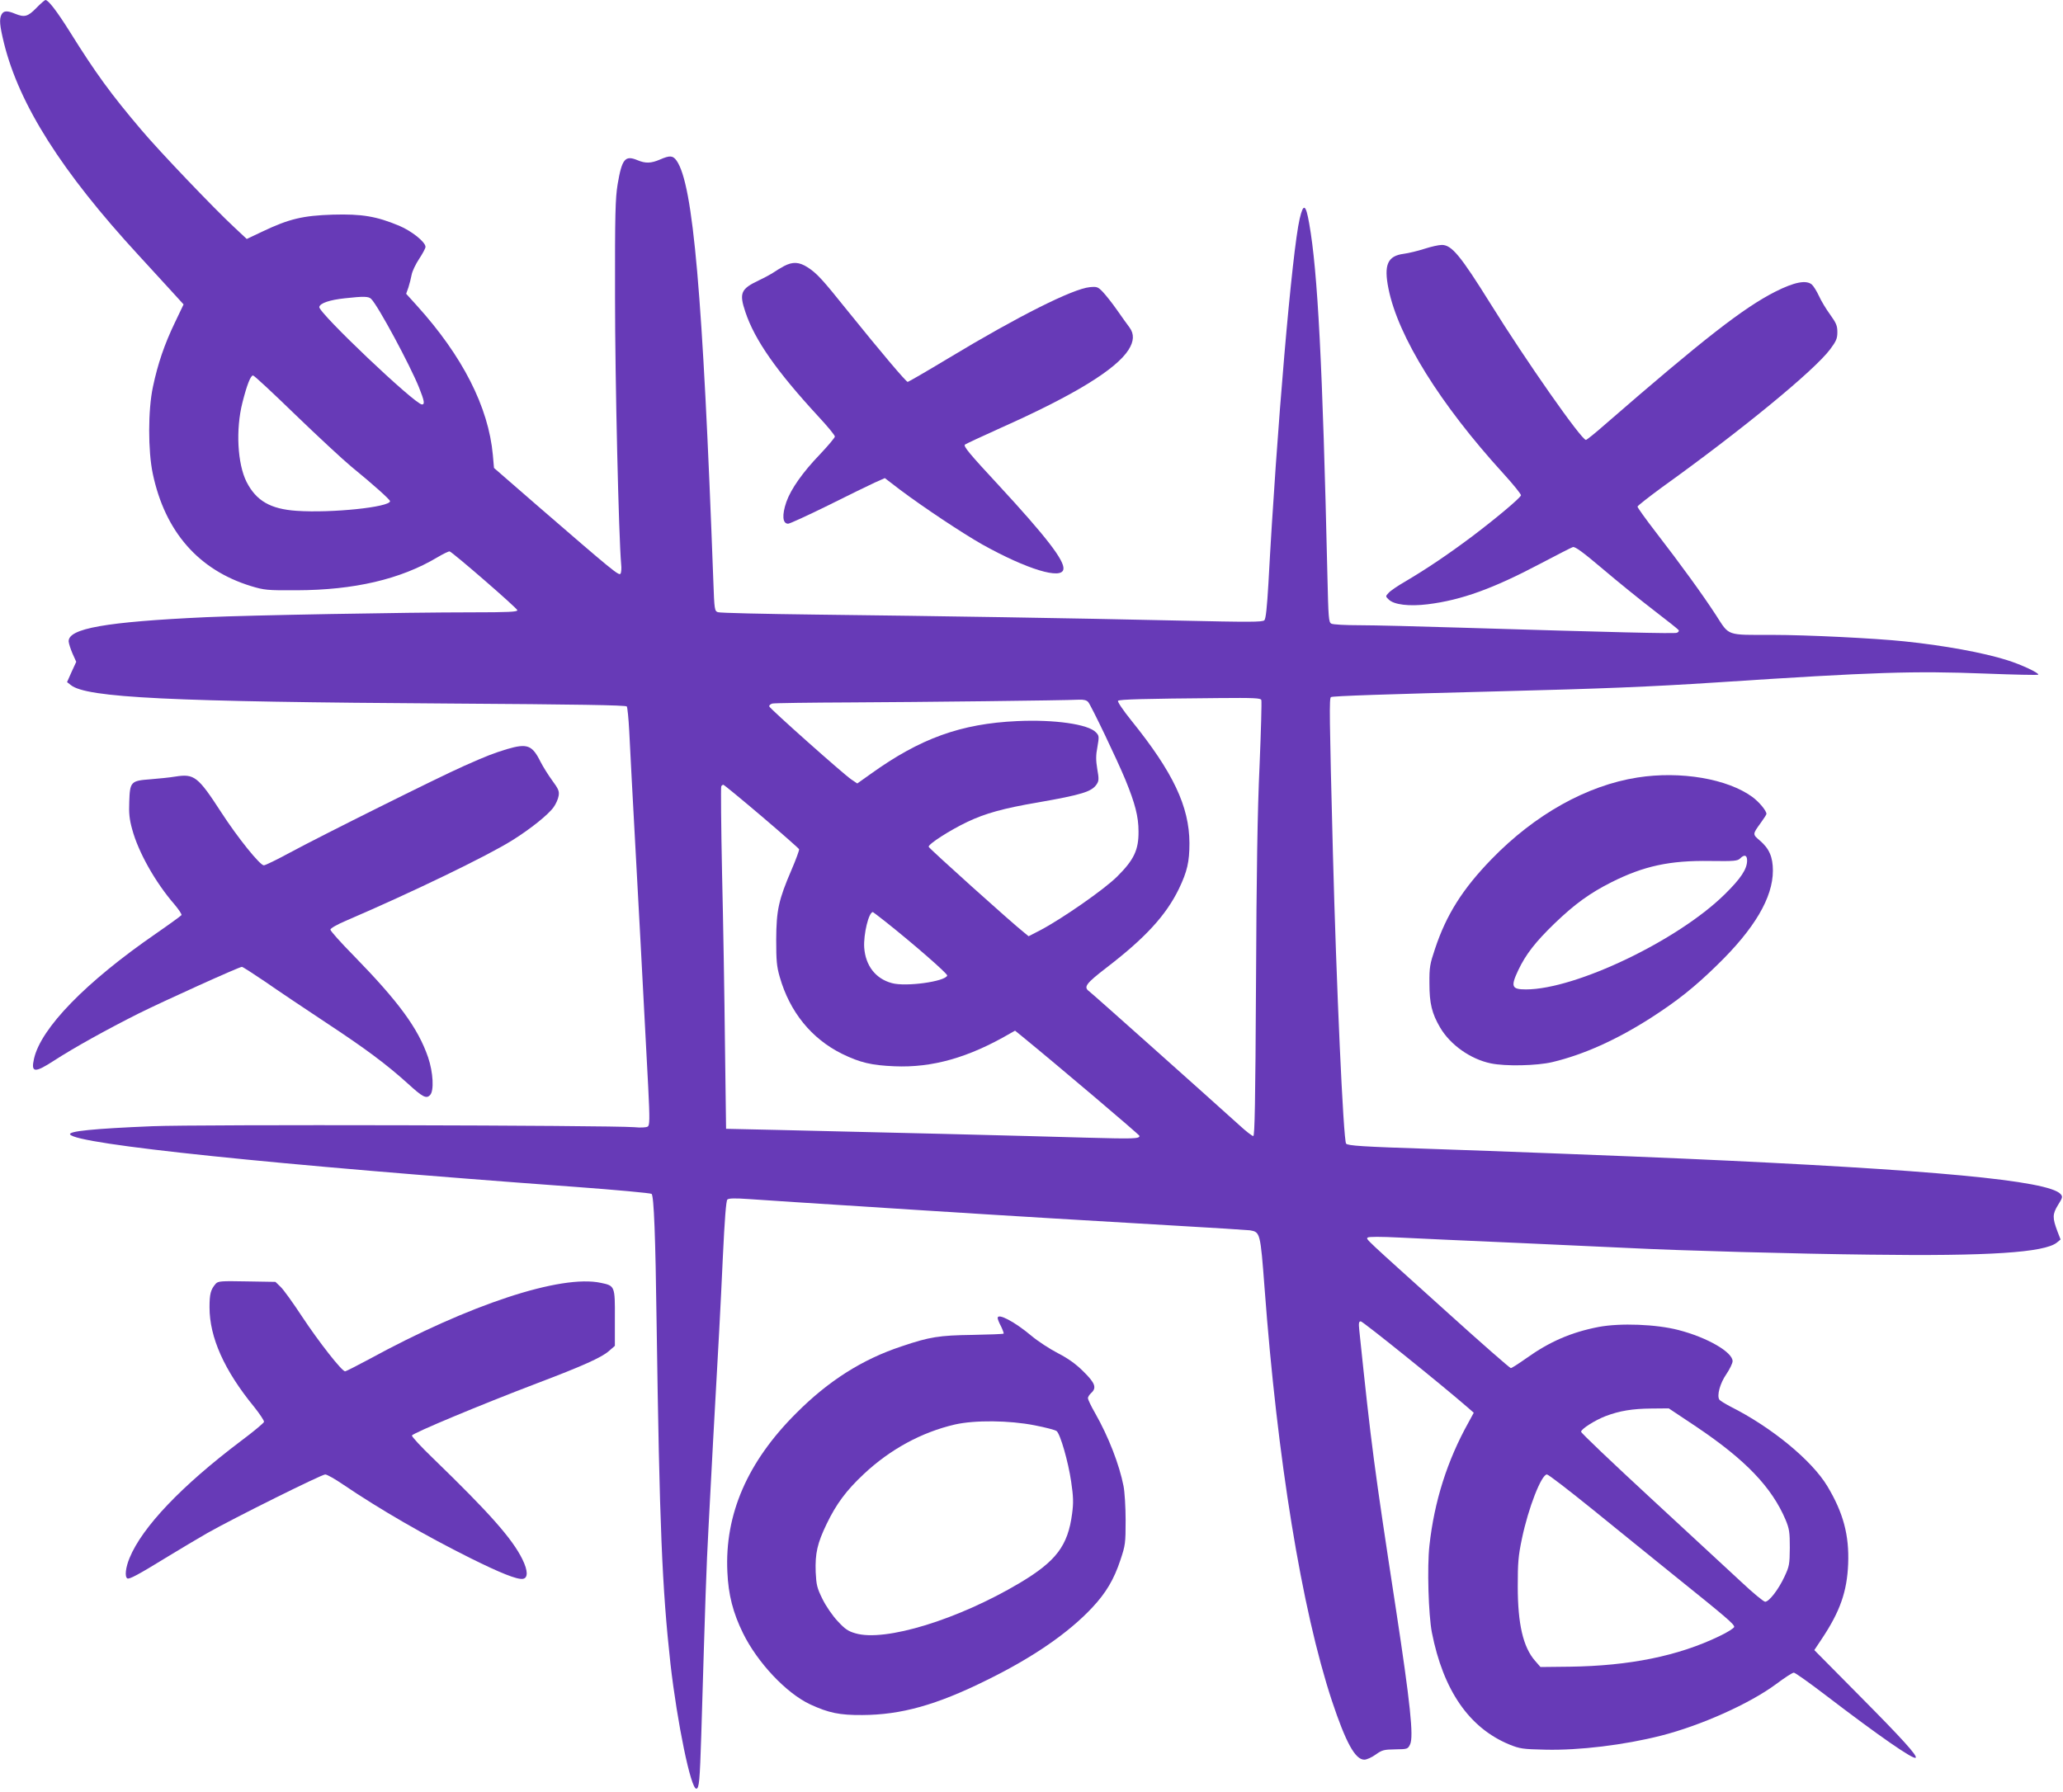
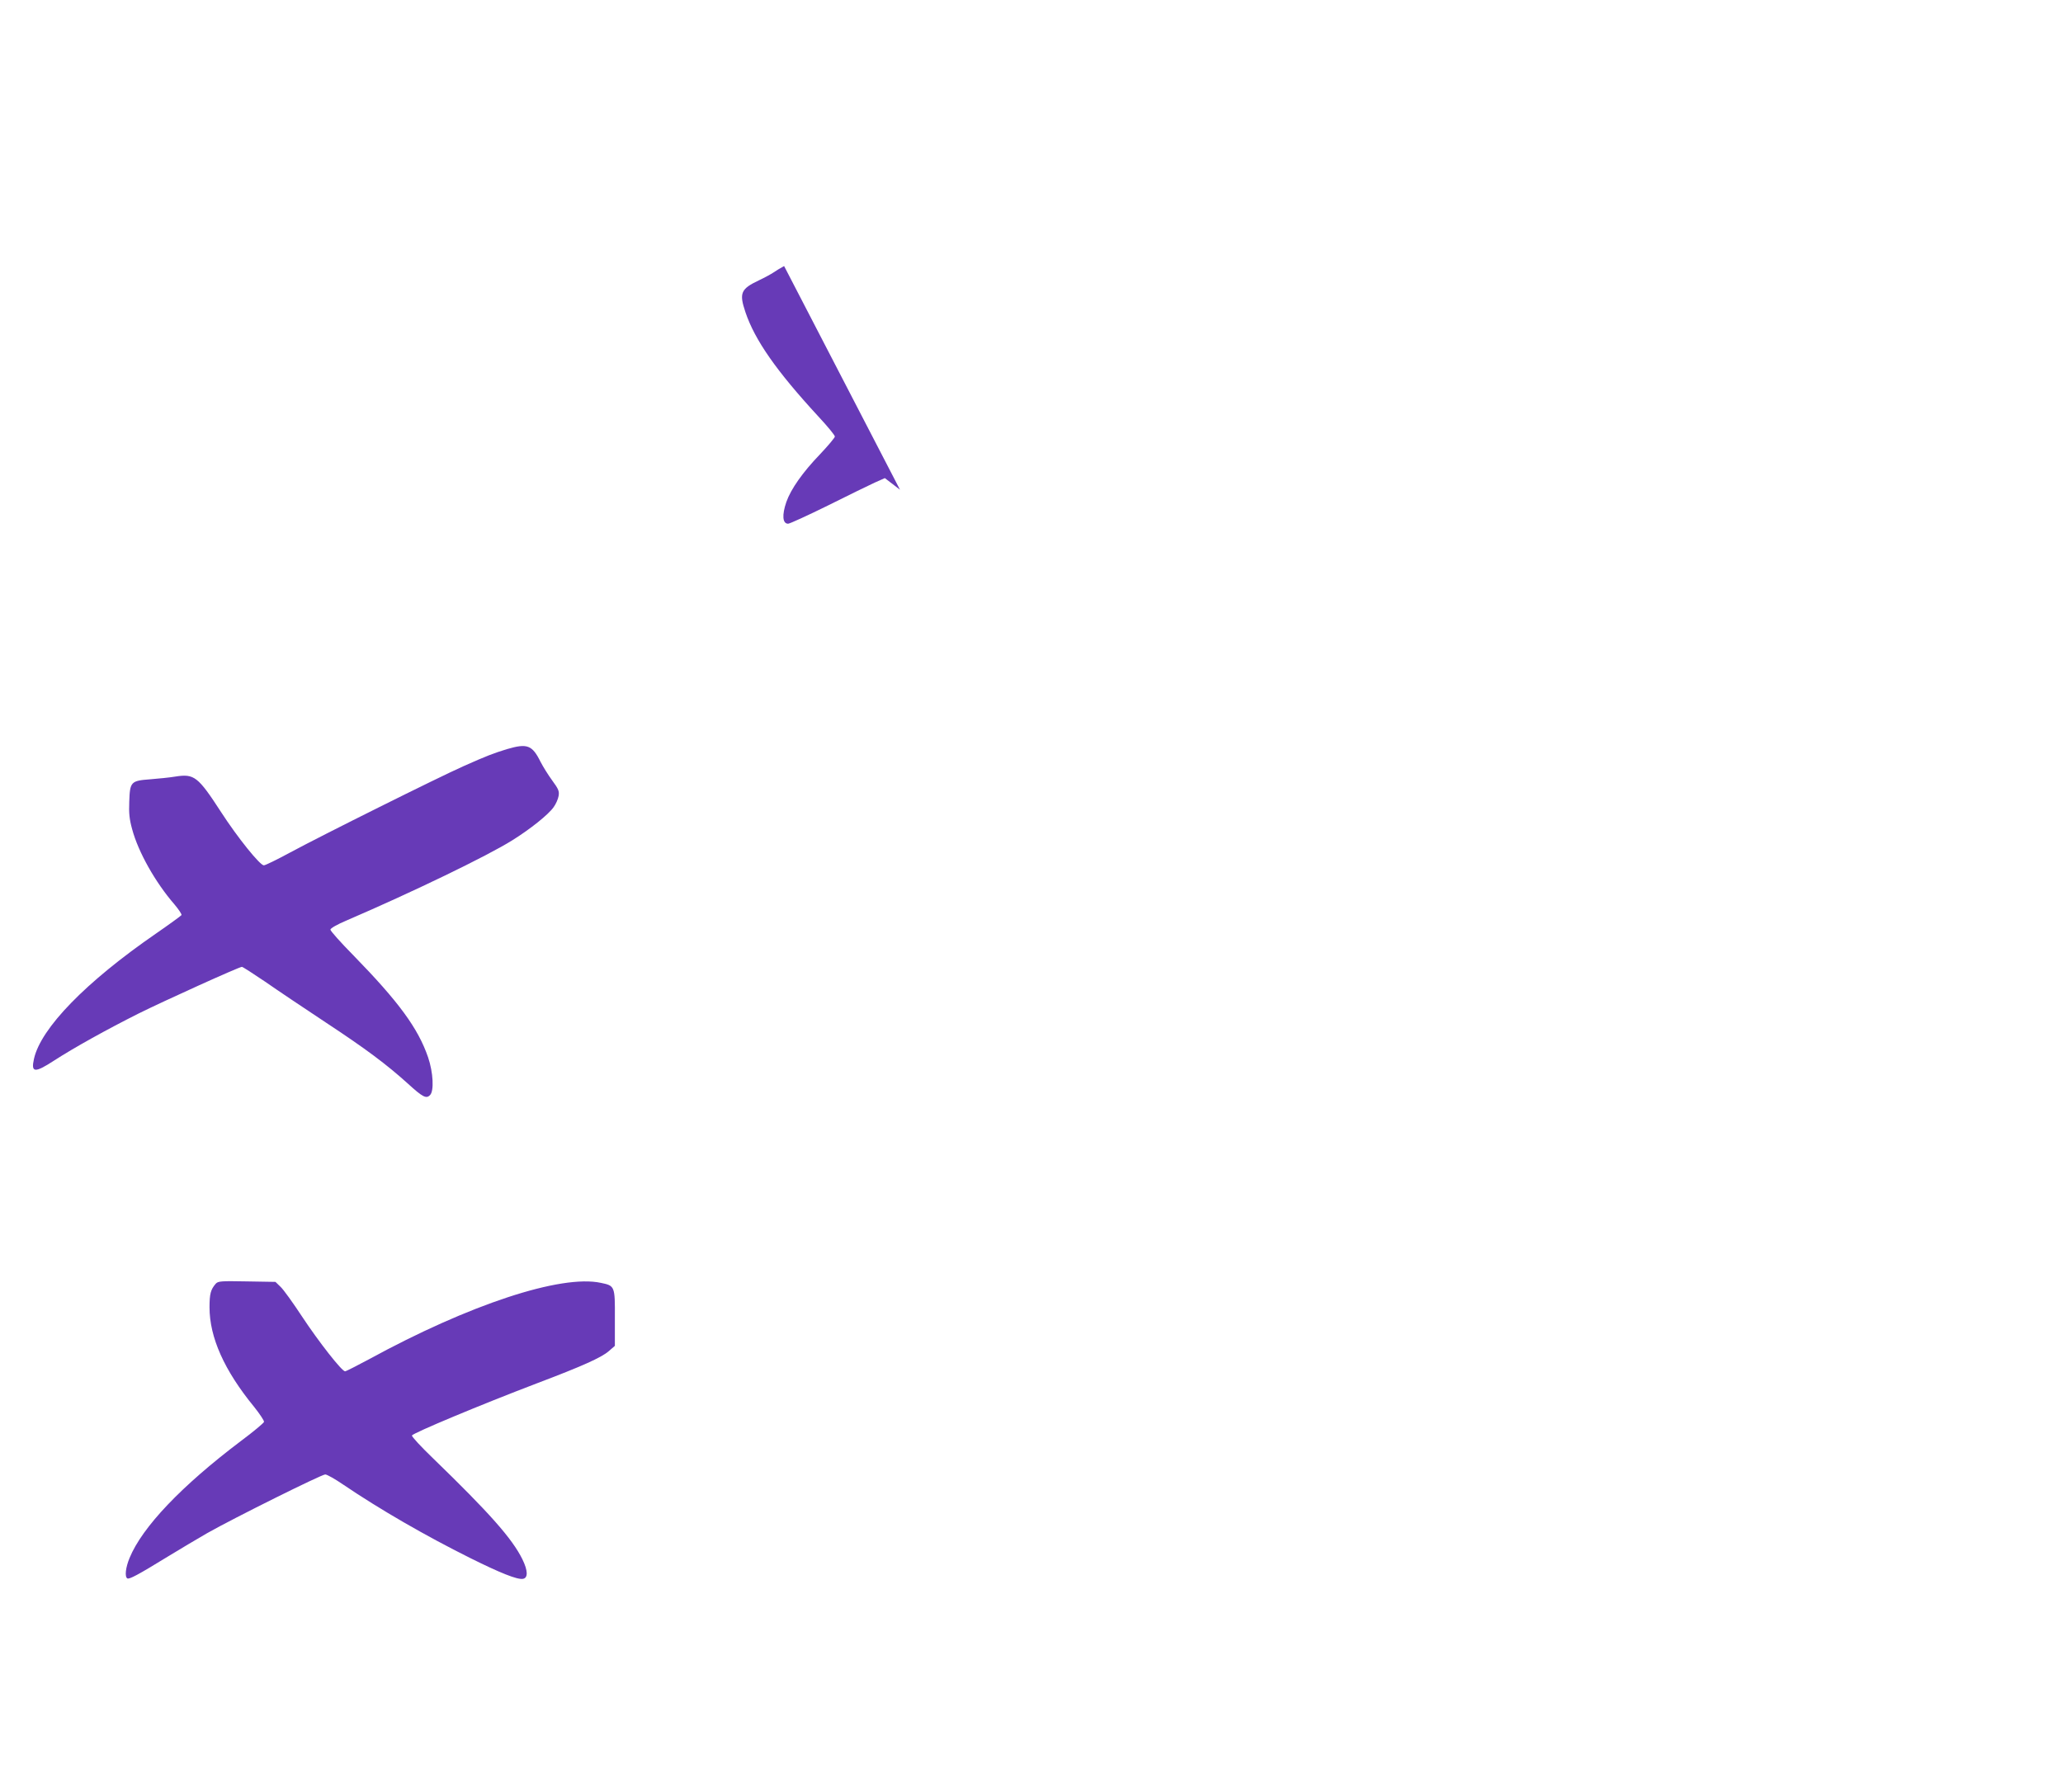
<svg xmlns="http://www.w3.org/2000/svg" version="1.0" width="1280pt" height="1112pt" viewBox="0 0 1280 1112" preserveAspectRatio="xMidYMid meet">
  <g transform="translate(0,1112) scale(0.1,-0.1)" fill="#673ab7" stroke="none">
-     <path d="M225 11070 c-53 -54 -73 -59 -132 -35 -48 20 -70 19 -83 -4 -16 -30 -12 -69 15 -180 95 -382 358 -797 834 -1314 75 -81 168 -184 208 -227 l72 -79 -54 -113 c-65 -135 -106 -256 -136 -398 -31 -144 -31 -399 -1 -540 76 -360 284 -597 609 -697 83 -25 99 -27 283 -26 357 1 645 68 873 204 37 22 72 39 77 37 22 -8 420 -353 420 -365 0 -10 -56 -13 -282 -13 -409 0 -1385 -18 -1648 -30 -625 -29 -858 -70 -854 -151 1 -13 12 -47 24 -75 l23 -51 -29 -63 -28 -63 23 -18 c97 -79 612 -104 2358 -115 779 -5 1085 -10 1092 -18 4 -6 11 -74 15 -151 4 -77 11 -216 16 -310 26 -472 85 -1567 102 -1903 10 -200 9 -235 -3 -243 -8 -6 -45 -8 -84 -4 -157 12 -2710 18 -2990 6 -365 -15 -522 -31 -510 -51 38 -61 1268 -189 3129 -325 258 -19 474 -39 479 -44 14 -14 24 -261 31 -806 18 -1258 34 -1638 86 -2111 42 -366 126 -774 160 -774 18 0 22 50 31 330 26 871 31 1029 45 1290 8 157 21 403 29 548 35 618 45 806 60 1132 11 232 20 349 28 356 9 8 46 9 132 3 112 -8 284 -19 1065 -69 530 -34 1100 -68 1565 -95 248 -14 464 -28 481 -30 63 -11 64 -15 90 -357 79 -1063 230 -1993 418 -2563 86 -258 144 -365 201 -365 15 0 46 14 71 32 39 28 51 31 121 32 76 1 78 2 92 31 23 48 1 257 -88 840 -136 888 -152 1008 -227 1728 -5 47 -3 57 9 57 13 0 501 -393 662 -533 l39 -34 -32 -59 c-133 -238 -213 -492 -243 -765 -15 -135 -6 -428 15 -539 71 -361 232 -593 481 -696 65 -26 82 -29 224 -32 209 -5 489 29 717 87 248 63 551 199 714 320 52 39 101 71 110 71 8 0 98 -64 200 -142 331 -253 542 -399 556 -386 12 12 -83 117 -344 380 l-285 288 46 69 c114 171 157 294 164 466 7 178 -30 317 -129 482 -96 160 -346 366 -601 494 -34 18 -65 37 -69 43 -17 25 4 102 43 158 21 31 39 68 39 81 0 56 -157 147 -335 193 -137 36 -362 45 -498 19 -169 -33 -303 -91 -447 -194 -47 -33 -90 -61 -96 -61 -6 0 -182 154 -390 342 -528 476 -509 457 -498 468 6 6 79 6 199 0 105 -5 442 -21 750 -34 308 -14 612 -28 675 -31 314 -16 1039 -36 1490 -41 739 -10 1085 13 1162 75 l23 19 -19 49 c-32 85 -32 108 3 165 29 46 30 52 16 68 -76 84 -786 151 -2340 220 -340 15 -1194 48 -1560 60 -433 14 -522 20 -533 33 -17 21 -61 995 -82 1807 -22 854 -23 957 -12 964 11 7 345 18 1047 36 631 16 932 28 1345 55 986 65 1223 72 1668 55 178 -7 325 -10 328 -7 10 9 -105 63 -192 90 -147 47 -396 92 -639 117 -180 19 -606 40 -815 40 -294 0 -268 -9 -354 124 -82 126 -213 307 -375 517 -61 79 -111 149 -111 155 0 5 69 59 152 120 492 353 943 723 1043 856 38 51 45 67 45 107 0 40 -7 56 -45 109 -25 34 -56 86 -69 115 -13 28 -33 61 -44 71 -35 30 -108 16 -227 -44 -197 -100 -445 -293 -1054 -822 -61 -54 -116 -98 -121 -98 -28 0 -372 491 -592 845 -187 300 -241 365 -302 365 -20 0 -68 -11 -108 -24 -40 -13 -98 -27 -128 -31 -101 -13 -125 -68 -95 -217 60 -298 320 -716 713 -1147 62 -68 111 -129 109 -135 -6 -18 -154 -142 -302 -254 -152 -114 -283 -202 -415 -280 -47 -27 -94 -59 -104 -71 -20 -21 -20 -22 0 -41 32 -33 128 -44 242 -30 210 26 406 97 703 254 99 52 188 98 198 101 14 4 63 -32 187 -137 93 -79 235 -194 316 -256 81 -62 150 -117 153 -122 4 -6 -1 -13 -11 -17 -16 -6 -393 3 -1344 32 -256 8 -536 15 -623 15 -87 0 -167 4 -177 10 -16 9 -18 33 -24 297 -30 1307 -60 1889 -113 2186 -21 121 -36 128 -59 30 -47 -201 -142 -1299 -194 -2263 -9 -151 -16 -219 -25 -229 -12 -12 -90 -12 -537 -2 -657 15 -1481 28 -2243 37 -324 4 -600 10 -611 15 -20 7 -22 16 -28 191 -66 1788 -125 2463 -228 2611 -23 32 -41 34 -103 7 -56 -24 -90 -25 -140 -4 -77 32 -96 8 -123 -150 -14 -87 -17 -183 -16 -701 0 -513 23 -1491 38 -1656 3 -25 1 -51 -4 -59 -9 -15 -50 19 -510 417 l-275 239 -7 80 c-27 298 -188 614 -471 927 l-67 74 14 39 c7 22 16 57 20 79 4 22 25 66 47 99 21 32 39 65 39 74 0 30 -85 98 -163 131 -142 59 -231 74 -412 69 -186 -6 -271 -26 -437 -105 l-97 -46 -78 73 c-123 114 -466 473 -577 605 -186 219 -282 350 -444 610 -78 124 -132 195 -150 195 -4 0 -30 -22 -57 -50z m2078 -1805 c43 -42 242 -413 297 -550 33 -83 37 -105 18 -105 -44 1 -643 570 -637 605 5 24 65 44 159 54 118 13 147 12 163 -4z m-470 -719 c139 -134 295 -279 347 -322 130 -106 240 -204 240 -214 0 -37 -362 -75 -580 -60 -162 11 -250 62 -310 179 -57 113 -68 326 -26 492 28 111 51 169 66 169 7 0 125 -110 263 -244z m5993 -1770 c3 -8 -2 -192 -11 -408 -13 -278 -19 -671 -22 -1345 -4 -750 -8 -953 -17 -953 -7 0 -46 30 -87 68 -215 194 -915 819 -931 830 -37 27 -21 48 110 149 238 183 367 323 447 488 51 107 65 166 65 283 -1 227 -101 439 -360 760 -53 66 -88 118 -83 123 9 9 157 13 626 17 217 2 259 0 263 -12z m-1074 -13 c18 -21 179 -357 231 -483 60 -147 81 -227 81 -320 1 -114 -28 -176 -133 -280 -79 -79 -342 -262 -477 -333 l-72 -37 -28 23 c-73 57 -589 521 -592 532 -4 16 133 104 241 155 109 52 223 84 435 120 274 48 337 67 367 114 13 20 14 33 3 94 -9 55 -9 85 1 137 11 64 11 69 -9 90 -47 51 -259 81 -490 70 -347 -16 -599 -106 -908 -328 l-83 -59 -37 25 c-49 33 -505 439 -509 453 -2 6 6 14 19 18 13 3 232 6 488 7 420 2 1314 12 1416 17 28 1 46 -3 56 -15z m-2027 -708 c127 -108 231 -200 233 -205 2 -5 -19 -63 -47 -128 -80 -186 -94 -250 -95 -432 0 -132 3 -167 22 -233 62 -217 197 -383 387 -477 111 -54 181 -71 325 -77 235 -10 460 54 716 203 l32 18 48 -39 c207 -169 724 -607 724 -614 0 -18 -34 -19 -331 -11 -331 10 -1416 37 -1919 48 l-315 7 -7 530 c-3 292 -11 767 -18 1058 -6 290 -8 532 -5 537 3 6 9 10 13 10 4 0 111 -88 237 -195z m772 -657 c165 -131 384 -321 380 -332 -12 -37 -256 -71 -343 -47 -101 27 -164 108 -172 221 -5 82 28 220 54 220 1 0 38 -28 81 -62z m5028 -3132 c305 -205 468 -375 554 -578 23 -56 26 -76 26 -173 -1 -103 -3 -115 -33 -179 -37 -80 -96 -156 -120 -156 -9 0 -76 55 -147 122 -72 66 -325 301 -562 520 -238 220 -433 405 -433 413 0 17 85 71 152 97 87 33 167 46 283 47 l109 1 171 -114z m-645 -512 c146 -119 378 -306 515 -417 316 -254 365 -296 365 -313 0 -7 -42 -34 -93 -58 -255 -123 -558 -184 -927 -189 l-182 -2 -34 39 c-74 85 -107 229 -107 461 0 146 3 188 26 297 40 192 121 398 155 398 9 0 136 -98 282 -216z" />
-     <path d="M4865 9469 c-22 -12 -52 -30 -66 -40 -15 -10 -55 -32 -89 -48 -114 -54 -125 -79 -85 -198 58 -173 192 -365 453 -648 56 -60 102 -116 102 -124 0 -7 -42 -57 -93 -111 -106 -110 -180 -215 -208 -295 -28 -81 -24 -135 11 -135 10 0 121 51 247 113 125 63 256 126 290 142 l63 28 94 -72 c145 -109 389 -271 511 -340 278 -155 494 -220 503 -153 8 53 -110 205 -402 521 -181 195 -220 242 -209 252 5 4 105 51 223 104 455 203 714 362 792 484 34 54 36 98 6 139 -13 17 -48 66 -78 109 -30 43 -70 93 -88 112 -30 31 -36 33 -80 29 -106 -10 -446 -181 -874 -439 -136 -82 -252 -149 -256 -149 -10 0 -164 182 -372 440 -161 201 -192 234 -249 271 -53 34 -92 36 -146 8z" />
+     <path d="M4865 9469 c-22 -12 -52 -30 -66 -40 -15 -10 -55 -32 -89 -48 -114 -54 -125 -79 -85 -198 58 -173 192 -365 453 -648 56 -60 102 -116 102 -124 0 -7 -42 -57 -93 -111 -106 -110 -180 -215 -208 -295 -28 -81 -24 -135 11 -135 10 0 121 51 247 113 125 63 256 126 290 142 l63 28 94 -72 z" />
    <path d="M3145 6471 c-84 -26 -122 -40 -270 -106 -155 -69 -870 -425 -1076 -536 -81 -44 -153 -79 -162 -79 -24 0 -162 171 -265 330 -144 222 -167 239 -283 221 -35 -6 -106 -13 -156 -17 -121 -9 -127 -15 -131 -139 -3 -72 1 -110 18 -171 38 -142 144 -330 262 -466 27 -32 47 -62 44 -67 -4 -5 -75 -57 -159 -115 -435 -300 -713 -586 -756 -776 -20 -88 4 -90 124 -12 125 81 331 195 522 291 161 80 627 291 644 291 5 0 70 -42 144 -92 73 -51 243 -165 376 -253 249 -164 377 -260 509 -379 93 -85 115 -96 138 -72 26 25 20 141 -12 235 -62 180 -182 344 -463 632 -79 80 -143 152 -143 160 0 8 41 32 103 58 409 176 870 399 1025 496 111 69 225 160 257 206 14 19 28 51 31 70 5 29 -1 43 -40 96 -25 34 -57 86 -72 115 -52 105 -83 116 -209 79z" />
-     <path d="M10160 6295 c-314 -49 -636 -229 -905 -506 -179 -184 -281 -345 -351 -556 -32 -95 -36 -115 -35 -217 0 -122 15 -185 66 -272 63 -108 189 -197 315 -223 90 -19 286 -15 382 8 193 46 398 138 612 275 163 105 270 190 409 326 233 226 347 420 347 587 0 85 -23 137 -80 186 -47 40 -47 39 5 111 19 26 35 51 35 55 0 20 -46 75 -87 105 -154 113 -445 163 -713 121z m680 -515 c0 -53 -39 -112 -139 -210 -290 -286 -925 -590 -1233 -590 -89 0 -96 17 -48 119 47 99 107 176 226 291 124 119 217 187 352 255 201 101 362 136 614 132 148 -2 169 0 185 16 26 26 43 21 43 -13z" />
    <path d="M1338 3153 c-31 -36 -38 -63 -38 -146 0 -186 91 -391 277 -618 35 -44 63 -86 61 -93 -2 -7 -66 -61 -144 -119 -368 -278 -611 -533 -690 -725 -25 -60 -31 -117 -14 -127 12 -7 65 21 249 134 73 45 185 111 247 147 164 93 709 364 732 364 11 0 62 -29 113 -64 226 -153 506 -315 787 -455 187 -93 290 -134 326 -129 33 5 32 51 -3 122 -63 128 -206 289 -553 625 -76 73 -135 137 -132 143 11 17 425 190 774 323 280 106 401 160 447 200 l38 33 0 172 c1 199 0 201 -87 219 -247 53 -816 -134 -1440 -475 -75 -40 -141 -74 -147 -74 -20 0 -164 184 -267 340 -56 85 -116 169 -134 185 l-31 30 -178 3 c-160 3 -178 2 -193 -15z" />
-     <path d="M6190 2941 c0 -7 9 -30 21 -52 11 -23 18 -43 16 -45 -3 -3 -90 -6 -193 -8 -207 -3 -266 -12 -440 -71 -245 -81 -455 -215 -654 -415 -303 -302 -444 -628 -427 -985 6 -141 35 -254 97 -380 90 -183 269 -373 417 -442 115 -53 182 -67 323 -66 241 1 461 62 775 218 287 141 506 293 652 449 86 92 135 175 175 296 30 90 32 103 32 245 0 83 -6 178 -13 213 -26 133 -93 306 -176 452 -25 43 -45 86 -45 93 0 8 9 22 20 32 36 33 25 62 -48 134 -47 47 -95 81 -159 114 -50 26 -124 74 -163 107 -106 89 -210 143 -210 111z m229 -666 c67 -13 129 -29 137 -36 23 -19 72 -190 90 -313 14 -95 15 -132 6 -199 -26 -199 -98 -295 -326 -431 -382 -227 -835 -366 -1018 -312 -46 13 -66 27 -111 76 -32 34 -73 94 -94 137 -34 69 -38 87 -42 167 -4 117 10 179 69 301 59 122 121 206 229 307 164 154 359 260 566 308 124 28 336 26 494 -5z" />
  </g>
</svg>